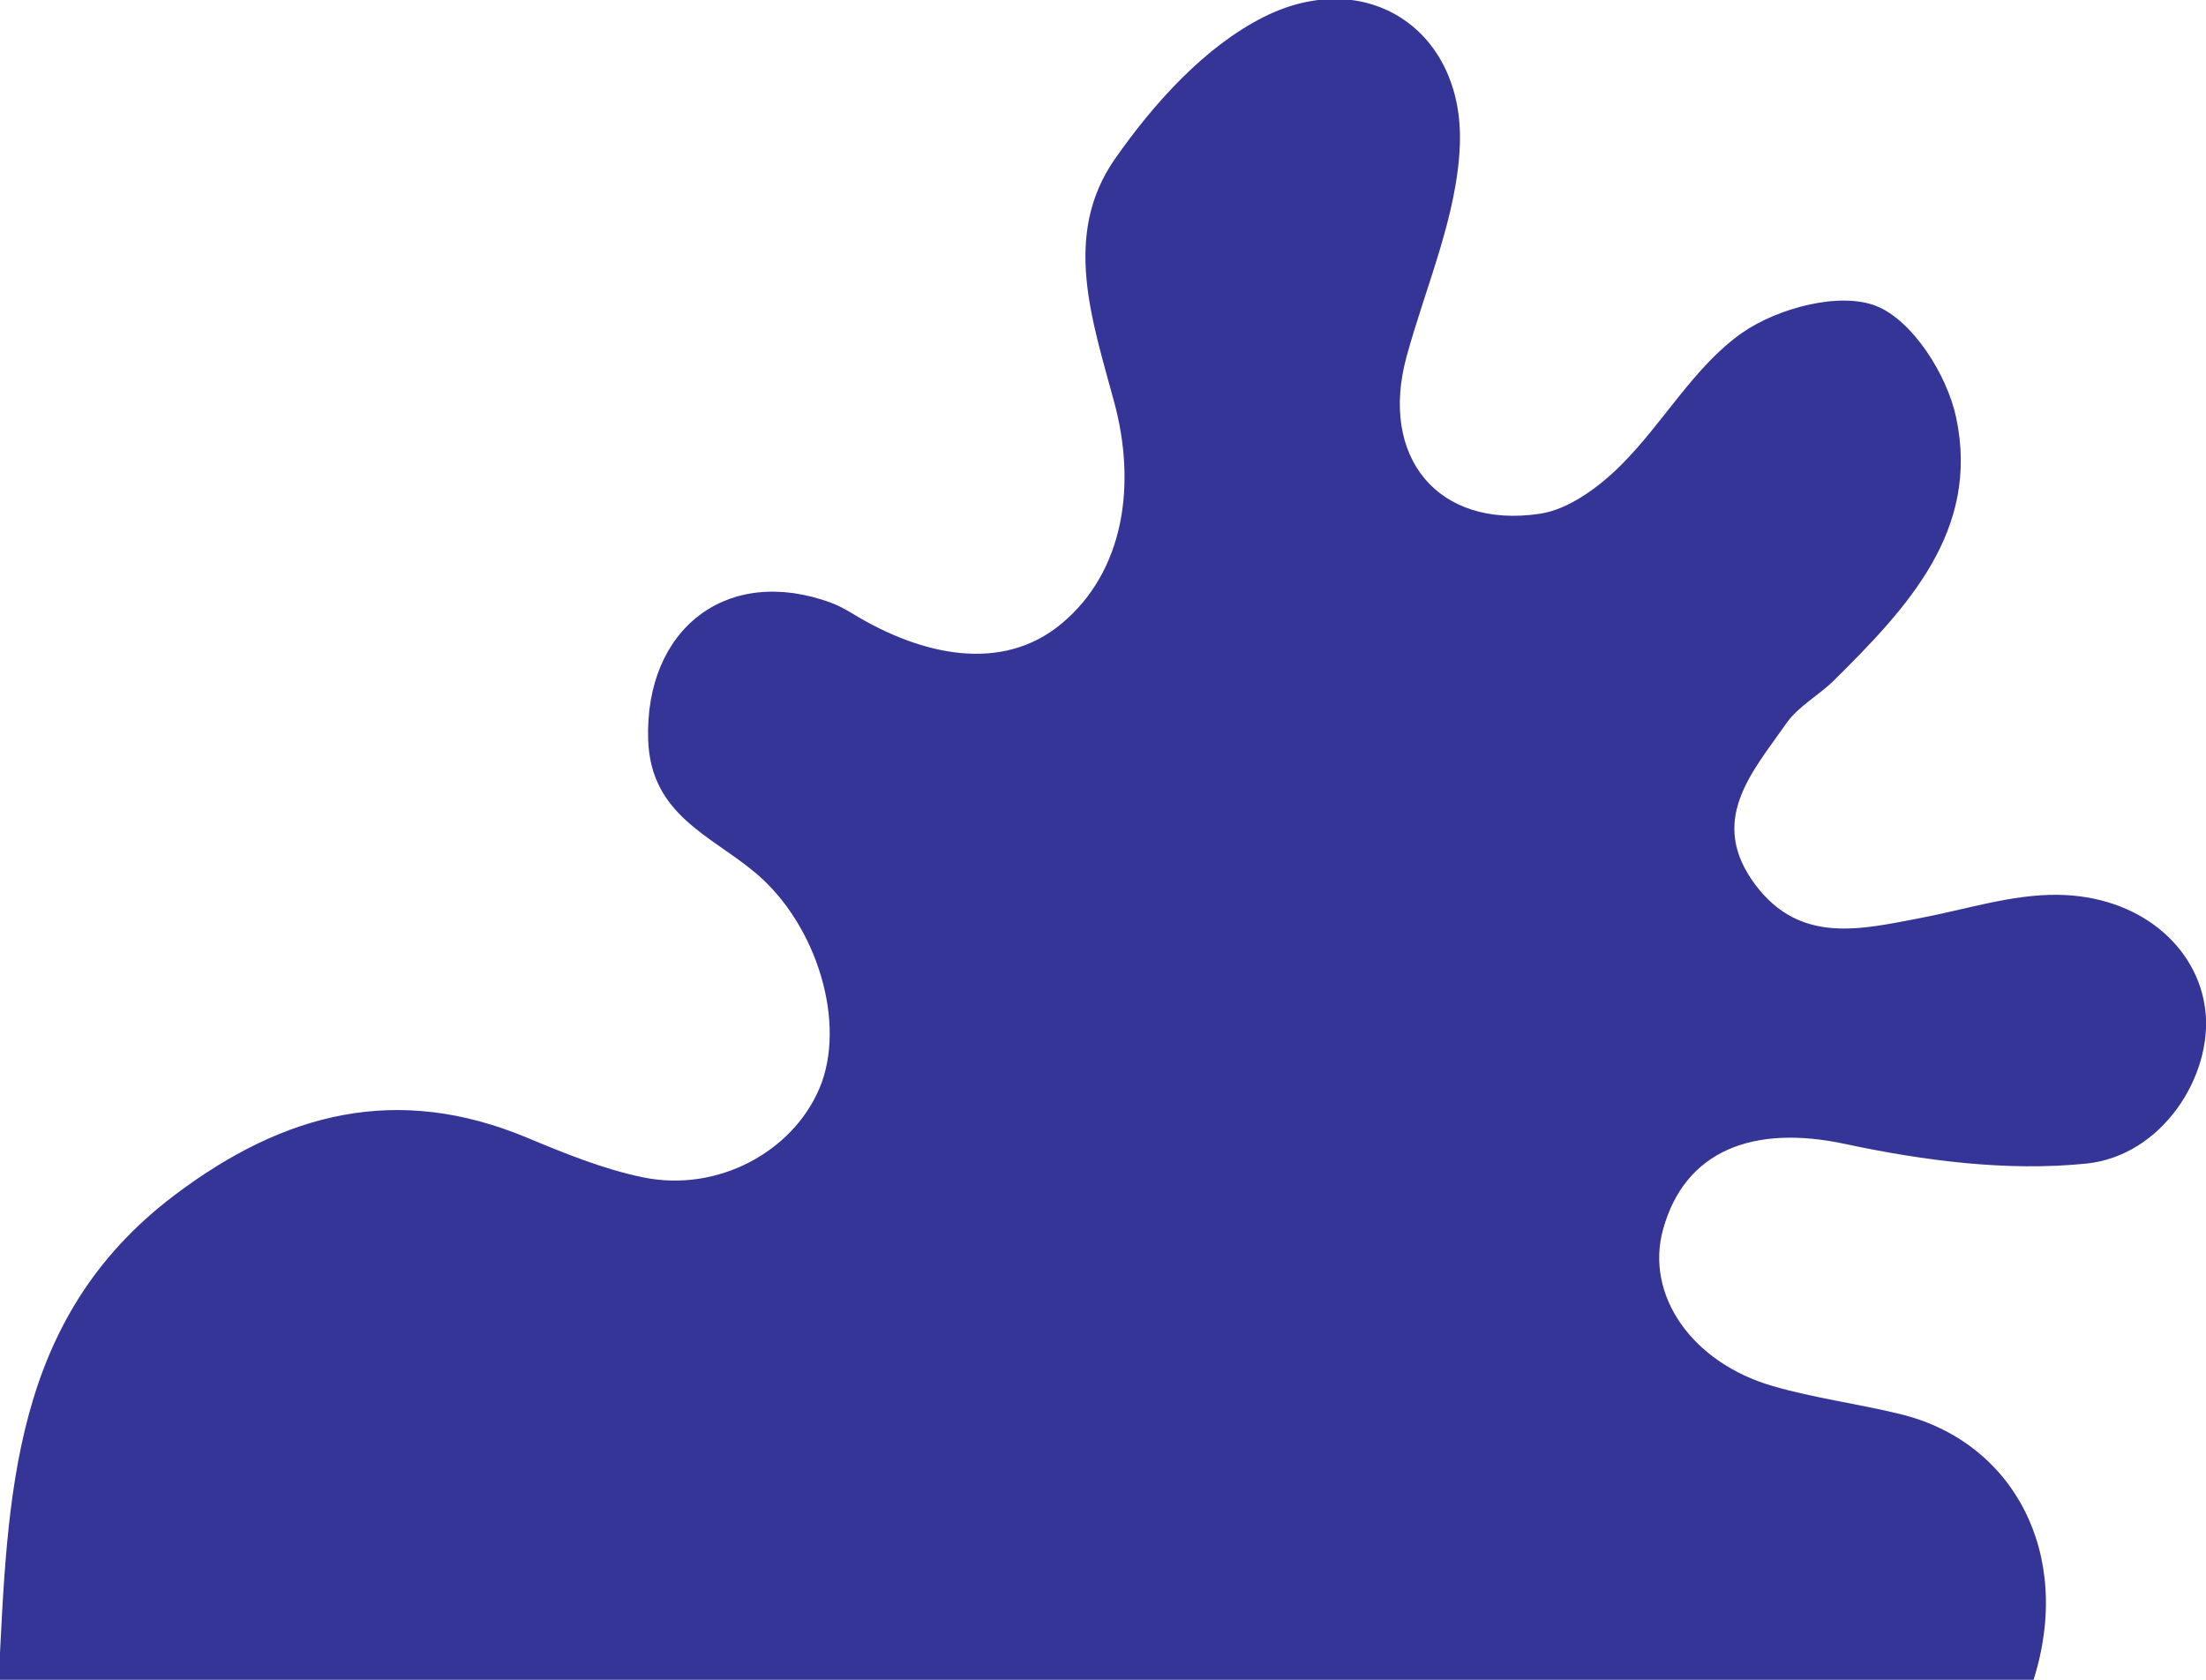
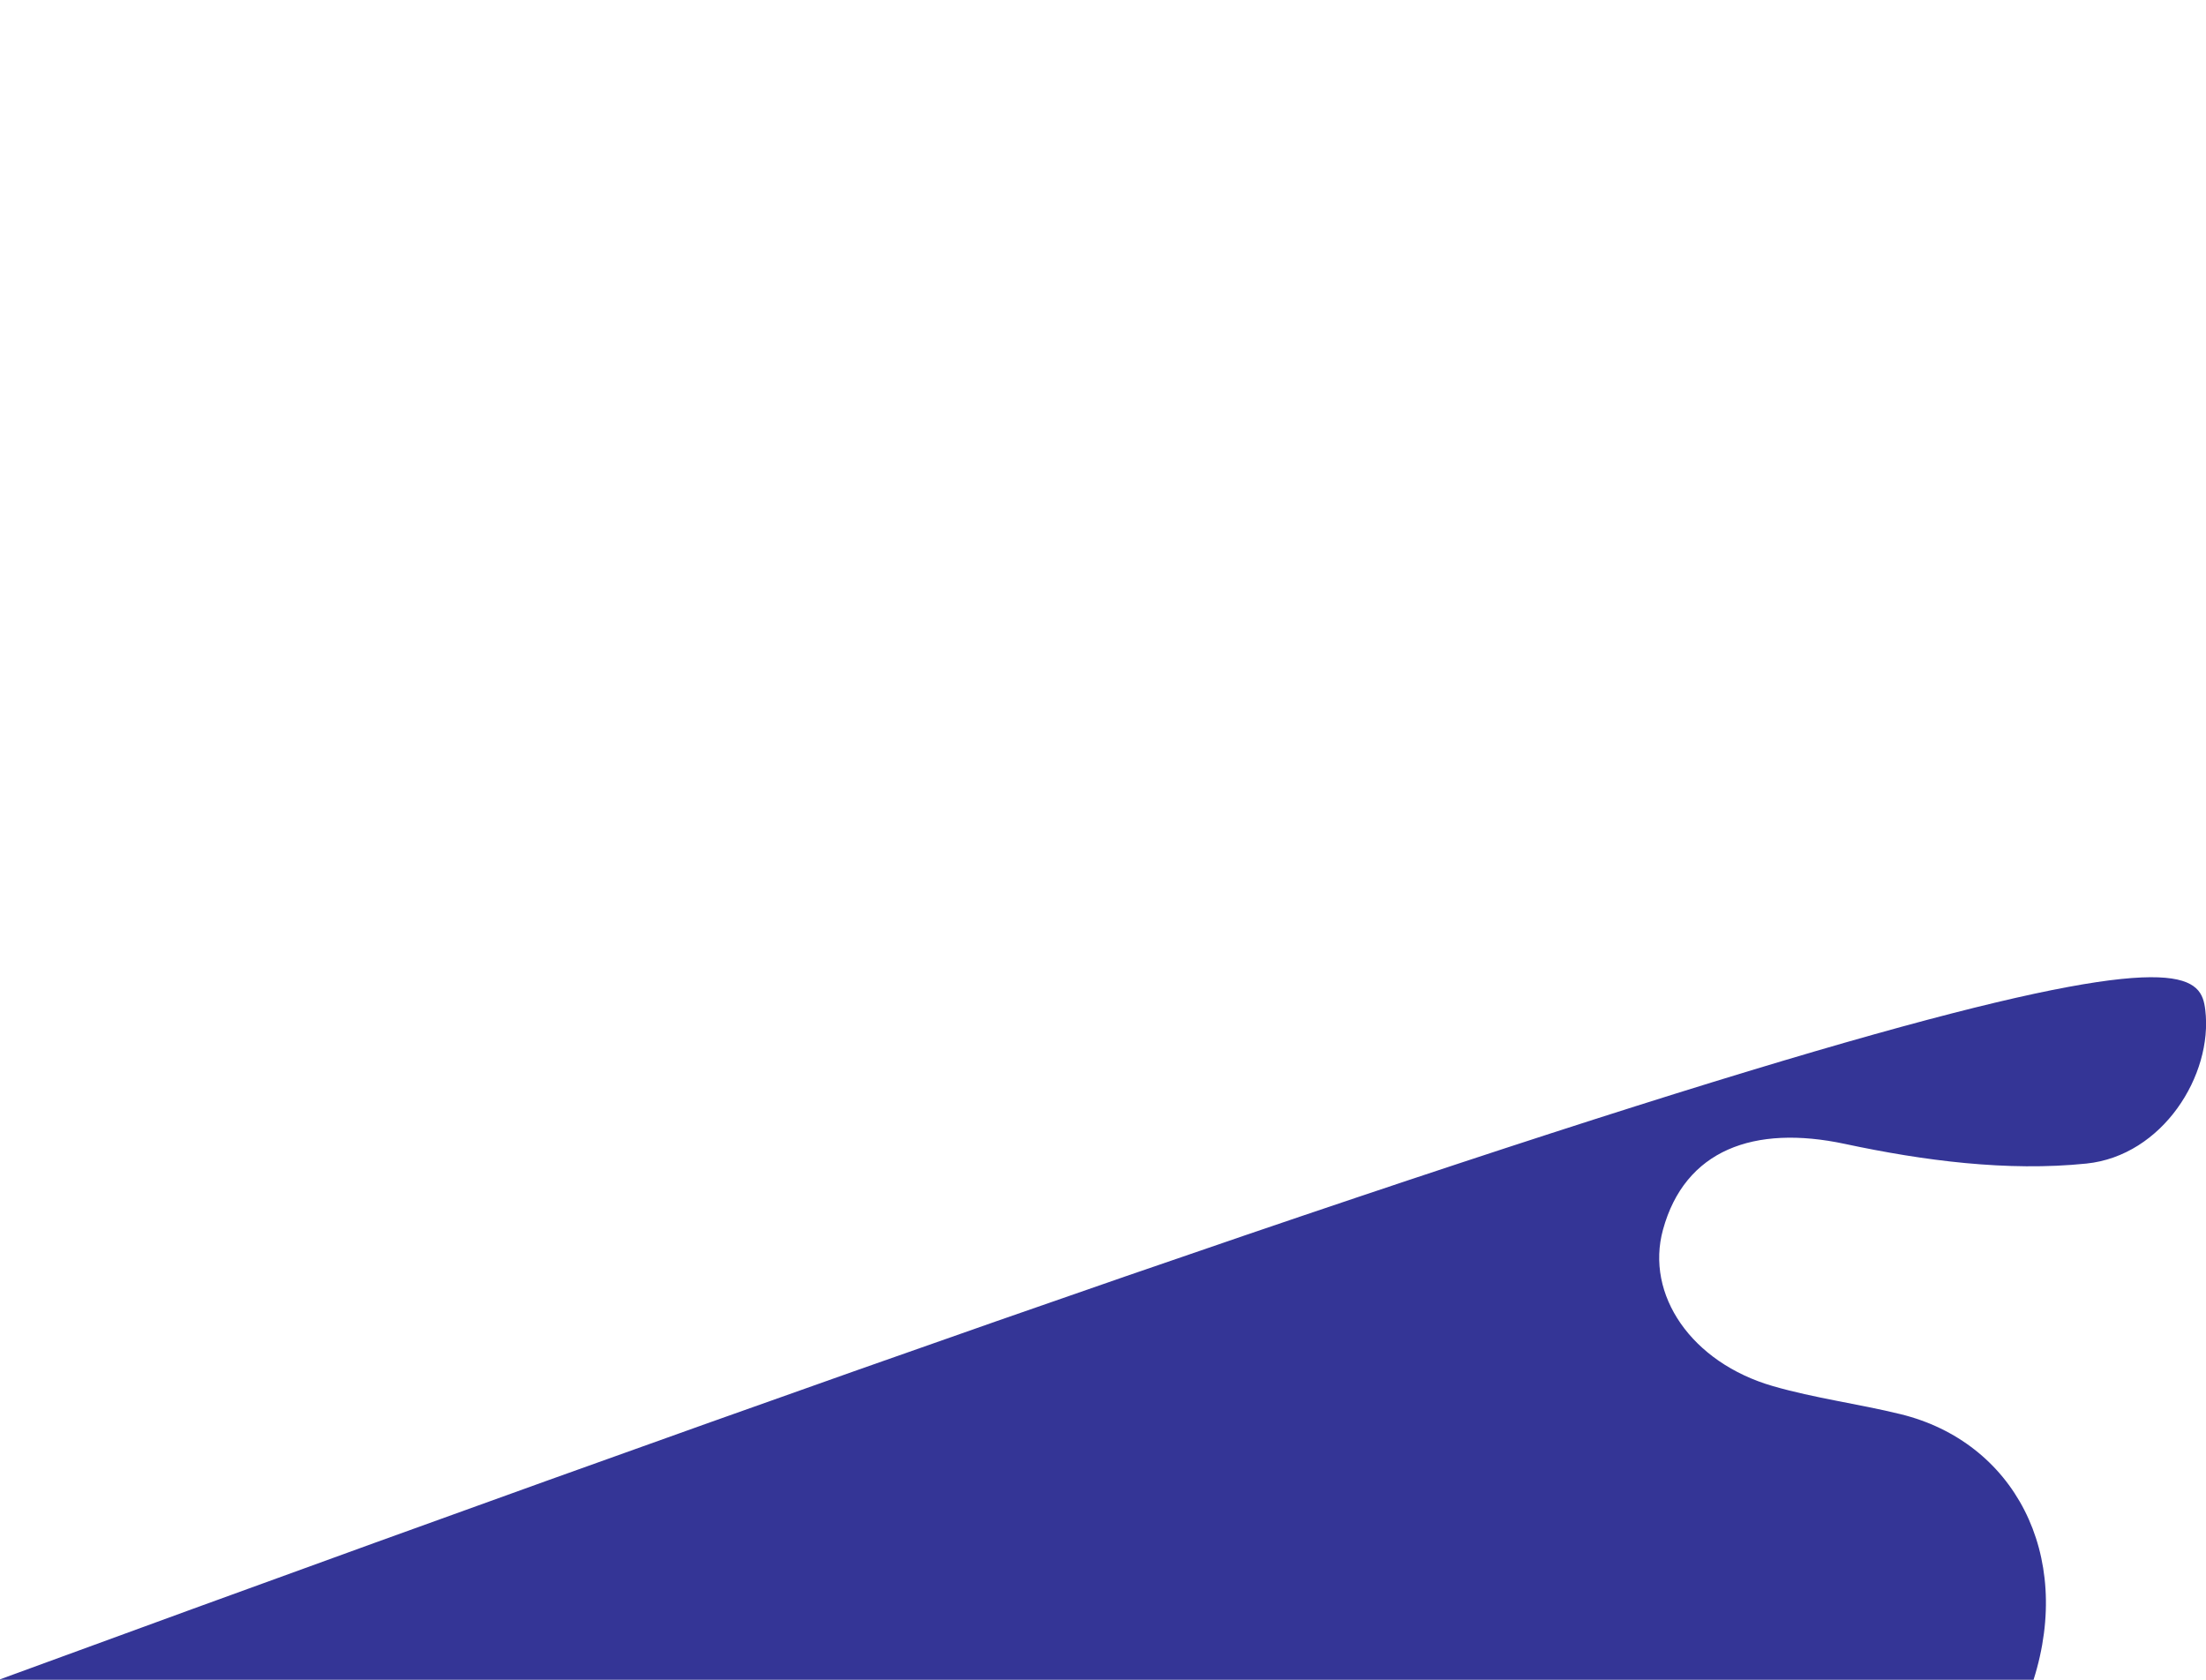
<svg xmlns="http://www.w3.org/2000/svg" xmlns:ns1="http://www.inkscape.org/namespaces/inkscape" xmlns:ns2="http://sodipodi.sourceforge.net/DTD/sodipodi-0.dtd" width="40.317mm" height="30.701mm" viewBox="0 0 40.317 30.701" version="1.1" id="svg15879" ns1:version="1.2.2 (732a01da63, 2022-12-09, custom)" ns2:docname="infancia.svg">
  <ns2:namedview id="namedview15881" pagecolor="#ffffff" bordercolor="#000000" borderopacity="0.25" ns1:showpageshadow="2" ns1:pageopacity="0.0" ns1:pagecheckerboard="0" ns1:deskcolor="#d1d1d1" ns1:document-units="mm" showgrid="false" ns1:zoom="0.70199214" ns1:cx="86.183301" ns1:cy="96.154922" ns1:window-width="1846" ns1:window-height="1016" ns1:window-x="0" ns1:window-y="0" ns1:window-maximized="1" ns1:current-layer="layer1" />
  <defs id="defs15876" />
  <g ns1:label="Capa 1" ns1:groupmode="layer" id="layer1" transform="translate(-82.096,-124.128)">
    <g id="g586" transform="matrix(0.353,0,0,-0.353,119.261,154.83)" ns1:export-filename="../1c0ccbae/infancia.png" ns1:export-xdpi="96" ns1:export-ydpi="96">
-       <path d="m 0,0 h -105.352 c 0.479,9.511 0.625,18.69 9.114,25.1 5.671,4.282 11.515,5.773 18.234,2.973 1.955,-0.815 3.956,-1.633 6.017,-2.057 3.839,-0.792 7.737,1.306 9.134,4.621 1.408,3.337 -0.108,8.437 -3.303,11.134 -2.295,1.936 -5.446,3.004 -5.569,6.905 -0.182,5.741 4.087,9.075 9.479,7.087 0.396,-0.146 0.773,-0.36 1.136,-0.58 3.527,-2.143 7.692,-3.074 10.786,-0.499 3.246,2.702 3.877,7.183 2.738,11.426 -1.145,4.27 -2.726,8.694 0.032,12.643 2.009,2.875 4.652,5.812 7.703,7.344 5.315,2.667 10.362,-0.664 10.15,-6.6 -0.132,-3.69 -1.761,-7.332 -2.759,-10.984 -1.419,-5.191 1.602,-8.929 6.898,-8.139 1.5,0.224 3.054,1.376 4.187,2.502 2.205,2.189 3.804,5.128 6.28,6.86 1.842,1.289 5.06,2.145 6.952,1.395 1.89,-0.749 3.668,-3.57 4.136,-5.772 1.244,-5.85 -2.519,-9.838 -6.31,-13.599 -0.791,-0.785 -1.86,-1.348 -2.48,-2.237 -1.758,-2.518 -4.105,-5.037 -1.598,-8.368 2.324,-3.087 5.468,-2.3 8.562,-1.708 2.348,0.449 4.706,1.218 7.054,1.198 C 5.445,40.609 8.497,38 8.893,34.677 9.295,31.308 6.681,27.133 2.734,26.729 c -4.099,-0.419 -8.427,0.148 -12.5,1.018 -4.724,1.009 -8.287,-0.321 -9.418,-4.439 -0.925,-3.367 1.469,-6.882 5.693,-8.102 2.163,-0.625 4.42,-0.916 6.611,-1.453 C -1.034,12.319 2.069,6.52 0,0" style="fill:#343596;fill-opacity:1;fill-rule:nonzero;stroke:none" id="path588" />
+       <path d="m 0,0 h -105.352 C 5.445,40.609 8.497,38 8.893,34.677 9.295,31.308 6.681,27.133 2.734,26.729 c -4.099,-0.419 -8.427,0.148 -12.5,1.018 -4.724,1.009 -8.287,-0.321 -9.418,-4.439 -0.925,-3.367 1.469,-6.882 5.693,-8.102 2.163,-0.625 4.42,-0.916 6.611,-1.453 C -1.034,12.319 2.069,6.52 0,0" style="fill:#343596;fill-opacity:1;fill-rule:nonzero;stroke:none" id="path588" />
    </g>
  </g>
</svg>